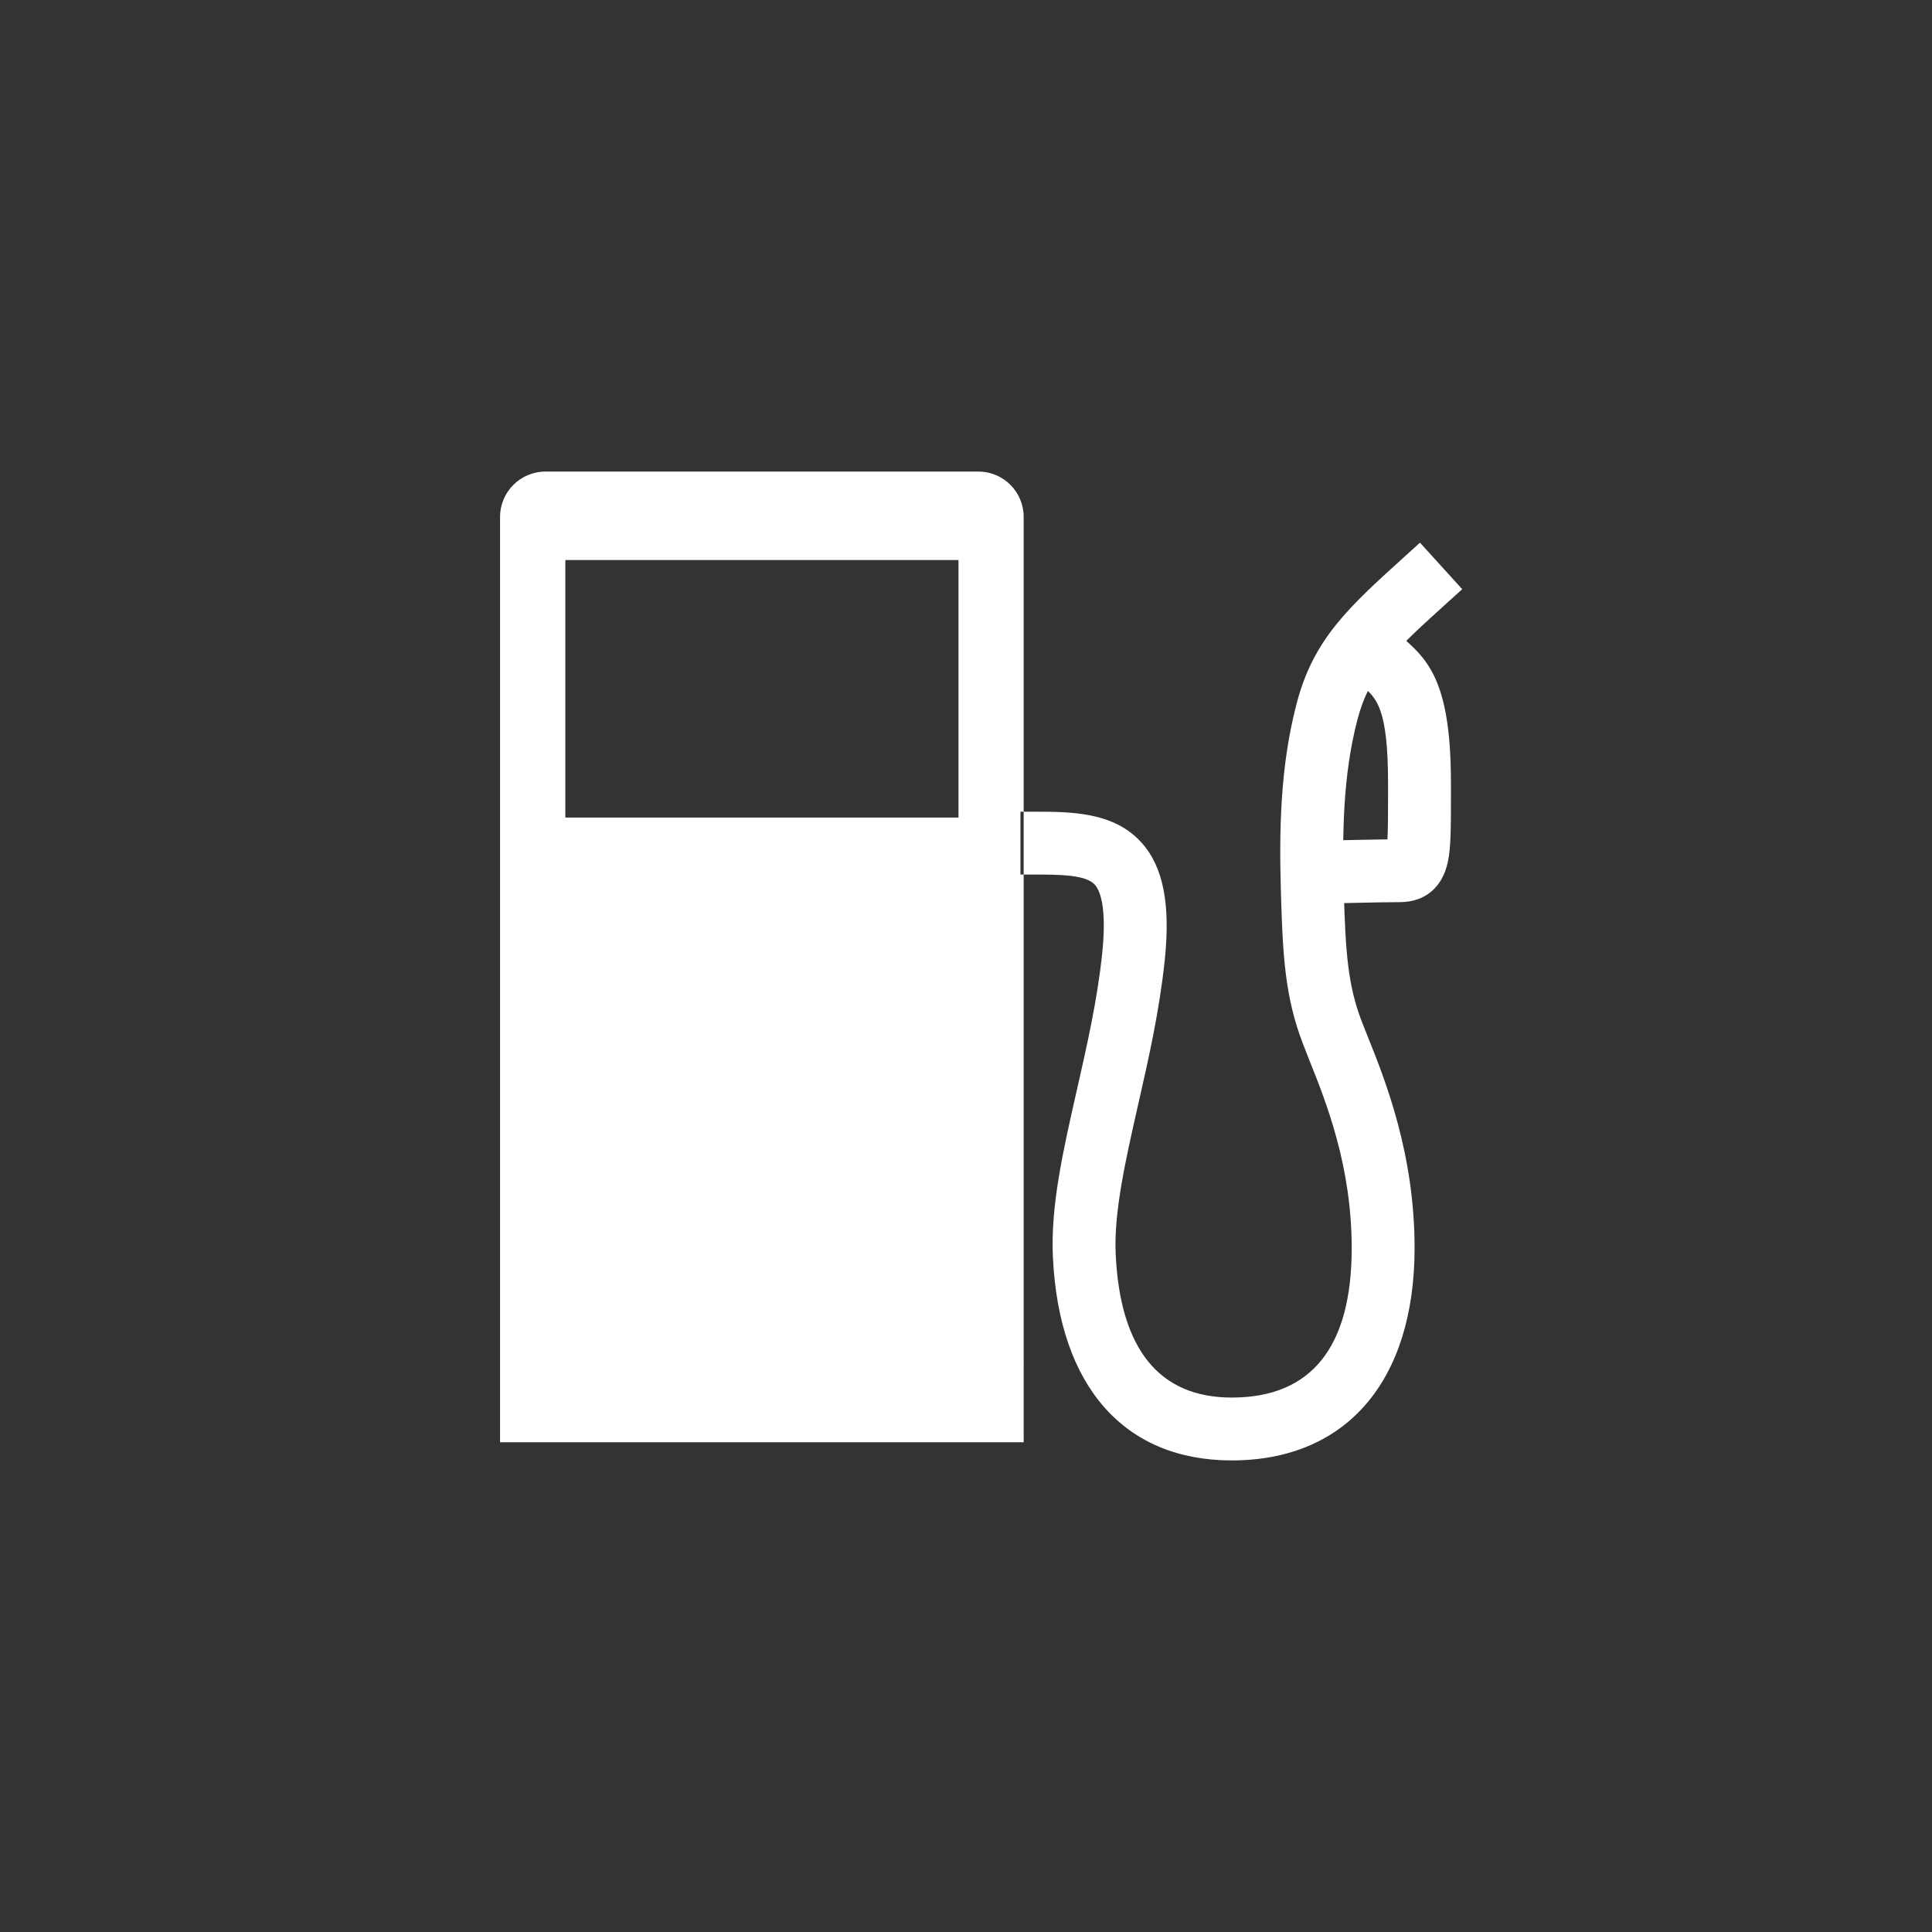
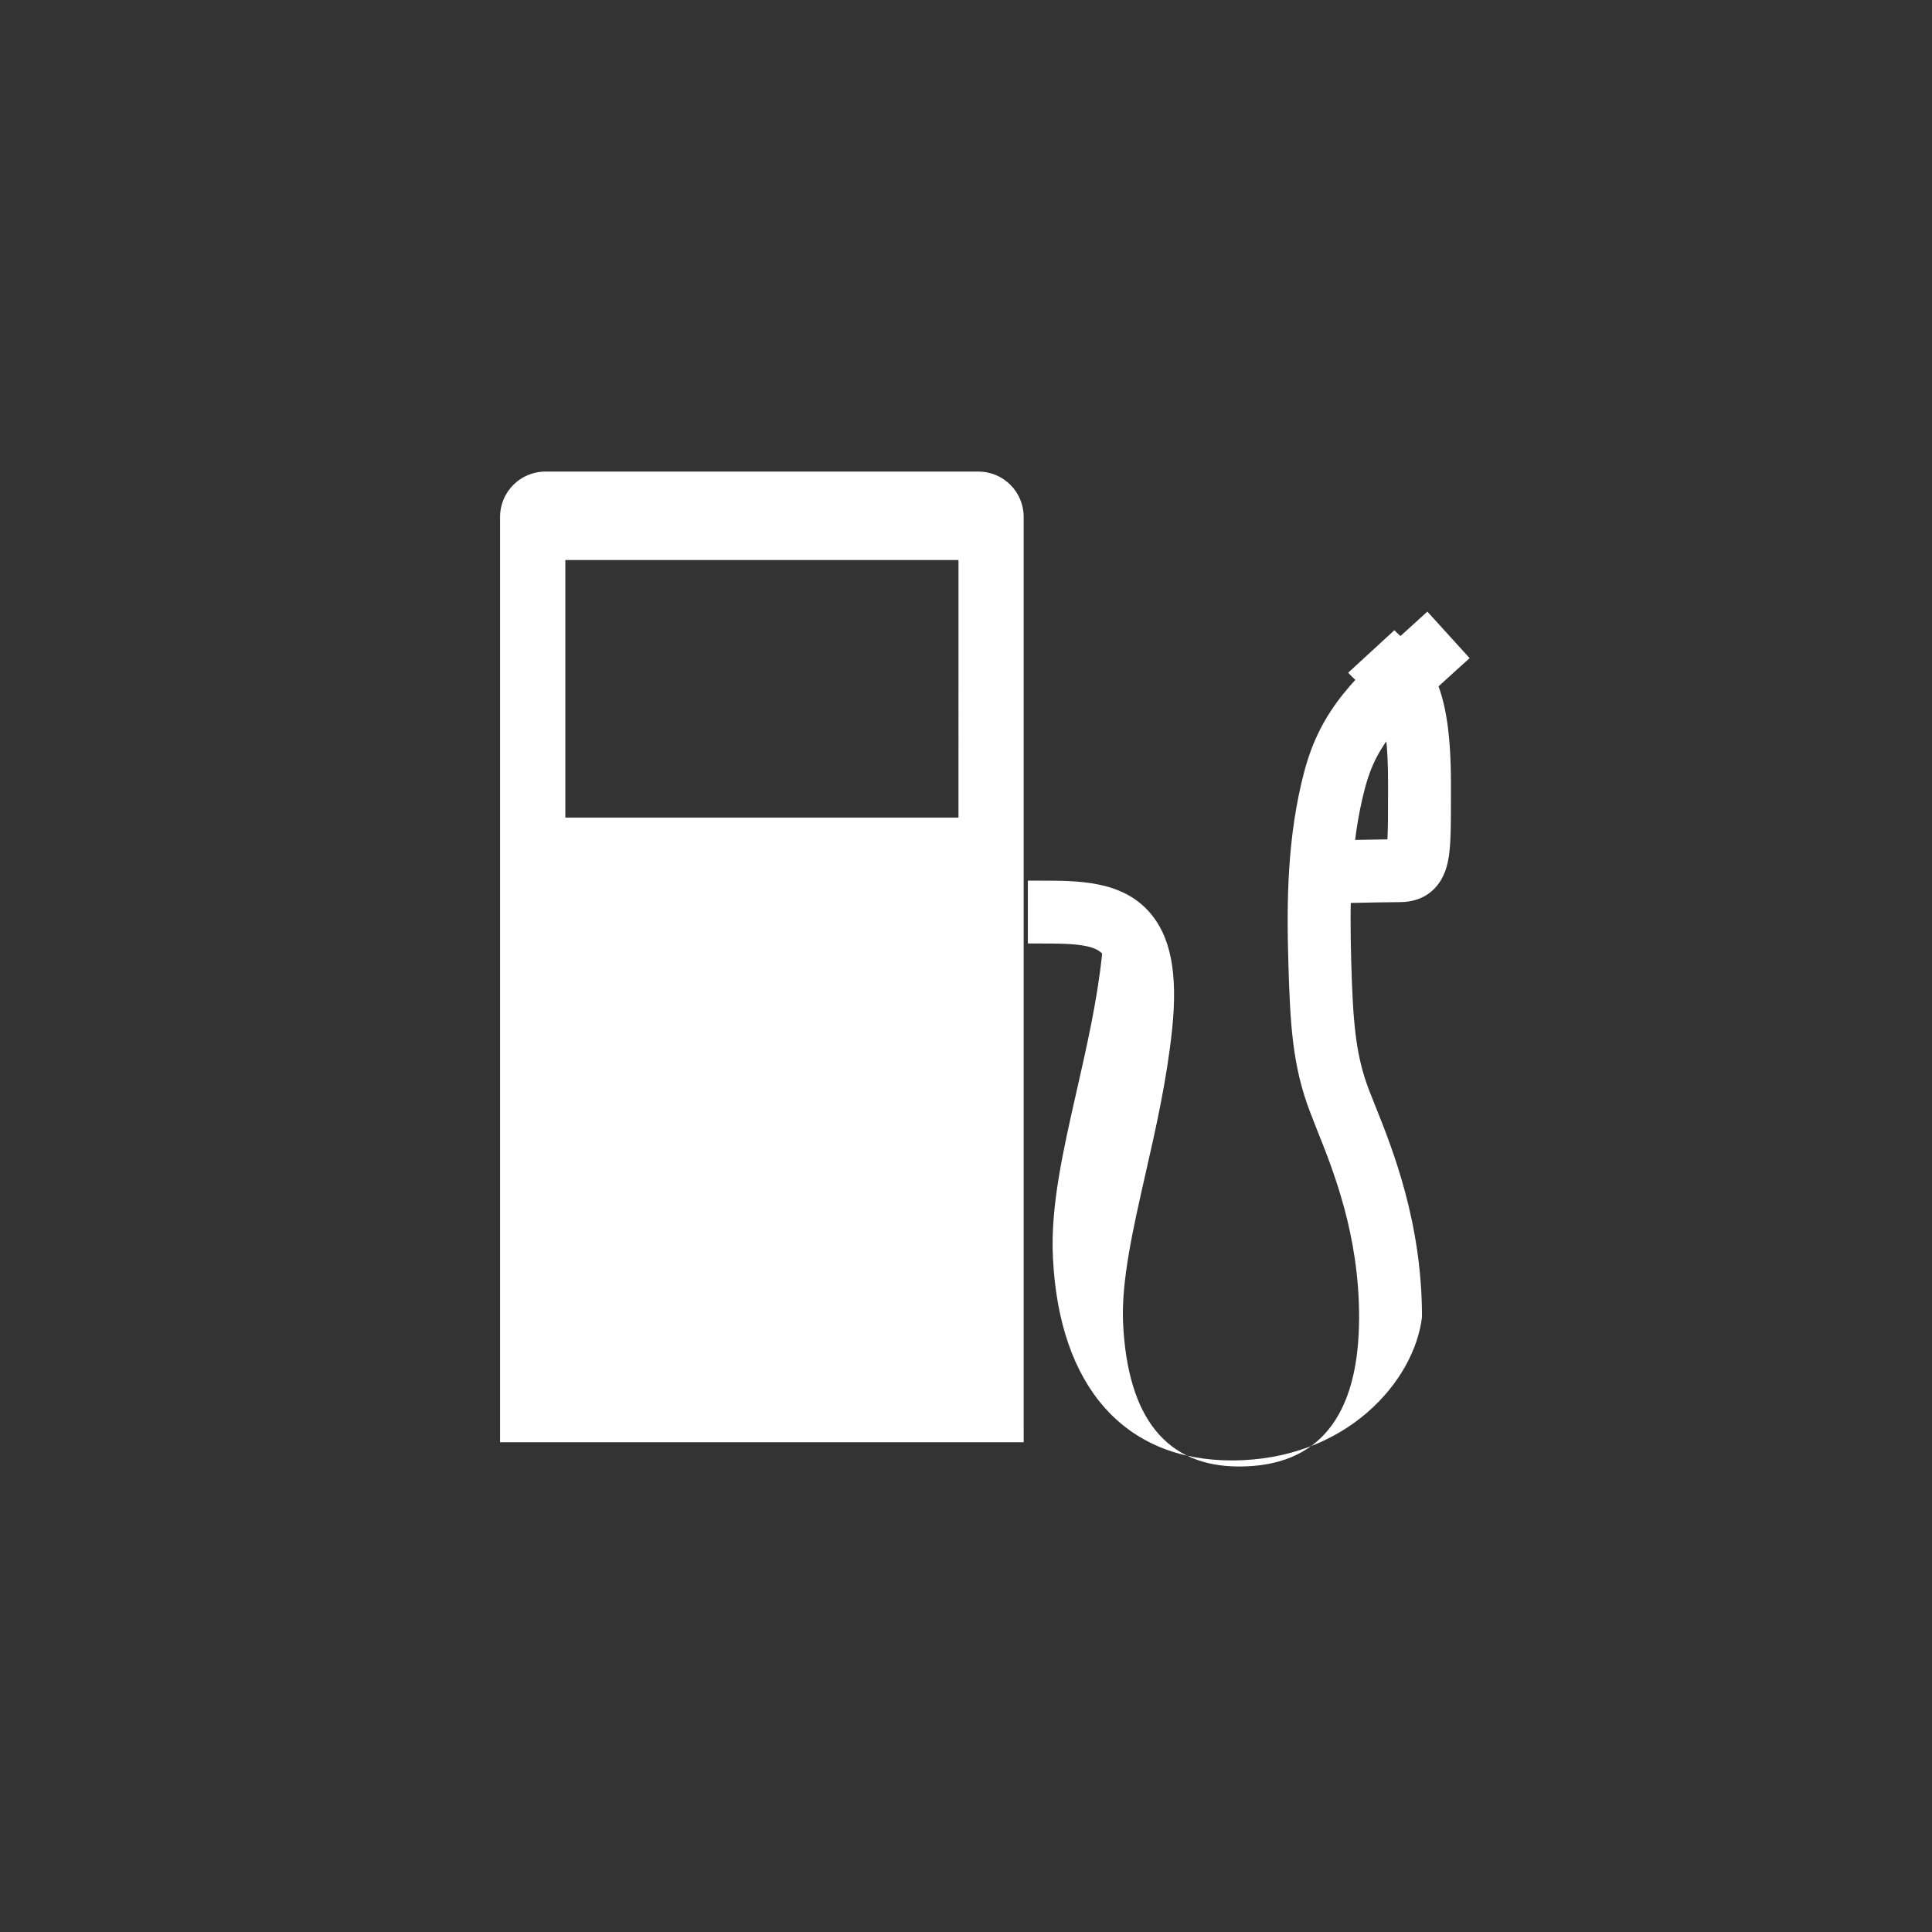
<svg xmlns="http://www.w3.org/2000/svg" version="1.1" id="Calque_1" x="0px" y="0px" width="340.158px" height="340.158px" viewBox="79.921 79.921 340.158 340.158" enable-background="new 79.921 79.921 340.158 340.158" xml:space="preserve">
  <rect x="79.921" y="79.921" width="340.158" height="340.158" fill="#333333" stroke="none" />
-   <rect x="-8.504" y="-8.504" display="none" fill="#040506" width="517.008" height="517.008" />
  <g>
-     <path fill="#FFFFFF" d="M252.18,162.95H175.95c-4.409,0-7.986,3.576-7.986,7.985v162.917h92.19V170.936   C260.154,166.526,256.596,162.95,252.18,162.95z M248.678,223.863h-69.219v-45.337h69.22L248.678,223.863L248.678,223.863z    M296.792,337.05c-18.927,0-30.401-13.021-31.487-35.724c-0.453-8.957,1.791-18.809,4.16-29.245   c1.778-7.845,3.639-15.937,4.51-24.261c0.873-8.349-0.438-11.188-1.304-12.14c-1.599-1.78-6.302-1.78-10.845-1.78h-2.238v-11.067   h2.238c6.643,0,14.18,0,19.074,5.441c3.83,4.24,5.123,10.829,4.092,20.708c-0.939,8.956-2.855,17.409-4.717,25.572   c-2.188,9.669-4.271,18.814-3.92,26.229c0.805,16.729,7.688,25.199,20.437,25.199c14.011,0,21.116-8.855,21.116-26.313   c0-14.441-4.489-25.686-7.47-33.121l-1.166-2.992c-3.098-8.103-3.503-15.369-3.822-26.38c-0.316-10.688-0.193-22.12,2.77-33.417   c2.98-11.36,9.11-16.899,19.256-26.068l2.45-2.229l7.443,8.196l-2.48,2.239c-9.484,8.586-13.814,12.501-15.959,20.68   c-2.605,9.928-2.688,20.418-2.415,30.276c0.31,10.743,0.729,16.501,3.104,22.755l1.111,2.813   c3.106,7.729,8.252,20.651,8.252,37.224C328.973,323.074,316.934,337.05,296.792,337.05z M311.042,239.058l-0.282-11.074   c0,0,8.581-0.221,13.441-0.278c0.109-1.961,0.109-5.025,0.109-8.239v-1.65c0-13.243-2.071-14.997-4.448-17.042   c-0.872-0.731-1.736-1.497-2.574-2.415l8.136-7.481c0.521,0.567,1.091,1.021,1.621,1.474c4.729,4.034,8.336,8.462,8.336,25.451   v1.648c0,6.206,0.009,9.633-0.547,12.24c-0.953,4.484-4.036,7.062-8.452,7.062C322.781,238.756,311.055,239.058,311.042,239.058z" />
+     <path fill="#FFFFFF" d="M252.18,162.95H175.95c-4.409,0-7.986,3.576-7.986,7.985v162.917h92.19V170.936   C260.154,166.526,256.596,162.95,252.18,162.95z M248.678,223.863h-69.219v-45.337h69.22L248.678,223.863L248.678,223.863z    M296.792,337.05c-18.927,0-30.401-13.021-31.487-35.724c-0.453-8.957,1.791-18.809,4.16-29.245   c1.778-7.845,3.639-15.937,4.51-24.261c-1.599-1.78-6.302-1.78-10.845-1.78h-2.238v-11.067   h2.238c6.643,0,14.18,0,19.074,5.441c3.83,4.24,5.123,10.829,4.092,20.708c-0.939,8.956-2.855,17.409-4.717,25.572   c-2.188,9.669-4.271,18.814-3.92,26.229c0.805,16.729,7.688,25.199,20.437,25.199c14.011,0,21.116-8.855,21.116-26.313   c0-14.441-4.489-25.686-7.47-33.121l-1.166-2.992c-3.098-8.103-3.503-15.369-3.822-26.38c-0.316-10.688-0.193-22.12,2.77-33.417   c2.98-11.36,9.11-16.899,19.256-26.068l2.45-2.229l7.443,8.196l-2.48,2.239c-9.484,8.586-13.814,12.501-15.959,20.68   c-2.605,9.928-2.688,20.418-2.415,30.276c0.31,10.743,0.729,16.501,3.104,22.755l1.111,2.813   c3.106,7.729,8.252,20.651,8.252,37.224C328.973,323.074,316.934,337.05,296.792,337.05z M311.042,239.058l-0.282-11.074   c0,0,8.581-0.221,13.441-0.278c0.109-1.961,0.109-5.025,0.109-8.239v-1.65c0-13.243-2.071-14.997-4.448-17.042   c-0.872-0.731-1.736-1.497-2.574-2.415l8.136-7.481c0.521,0.567,1.091,1.021,1.621,1.474c4.729,4.034,8.336,8.462,8.336,25.451   v1.648c0,6.206,0.009,9.633-0.547,12.24c-0.953,4.484-4.036,7.062-8.452,7.062C322.781,238.756,311.055,239.058,311.042,239.058z" />
  </g>
</svg>